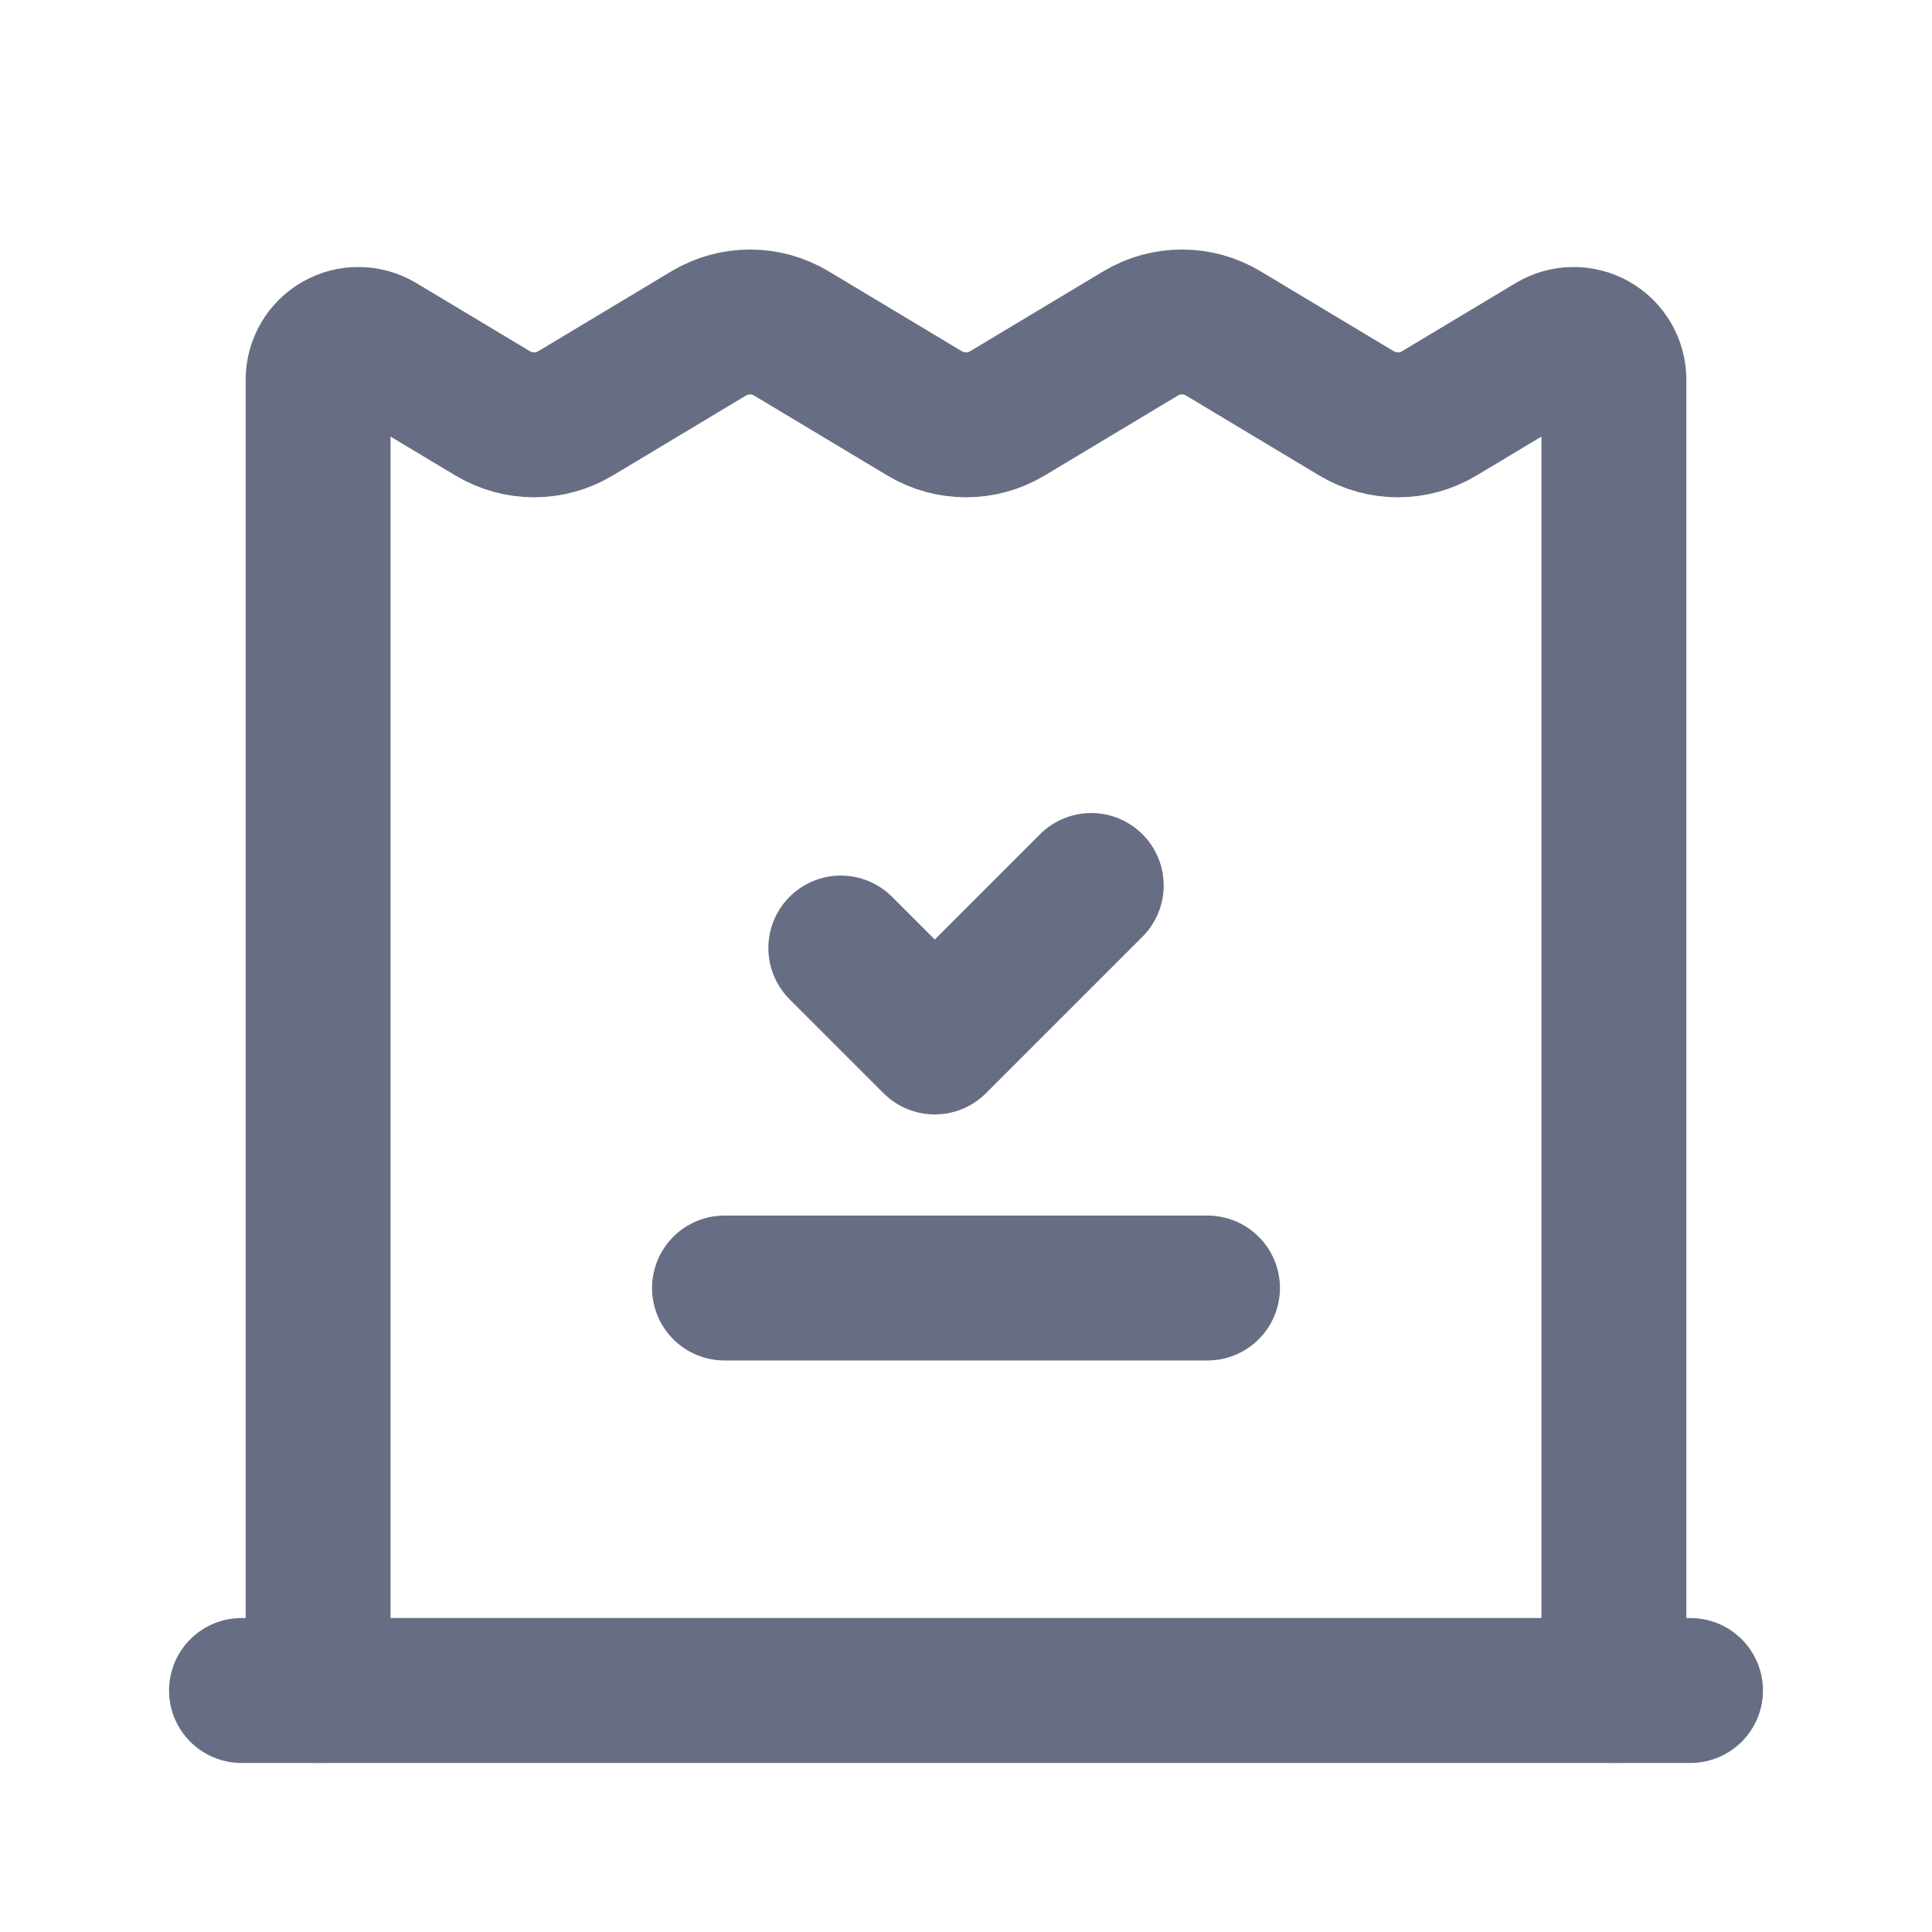
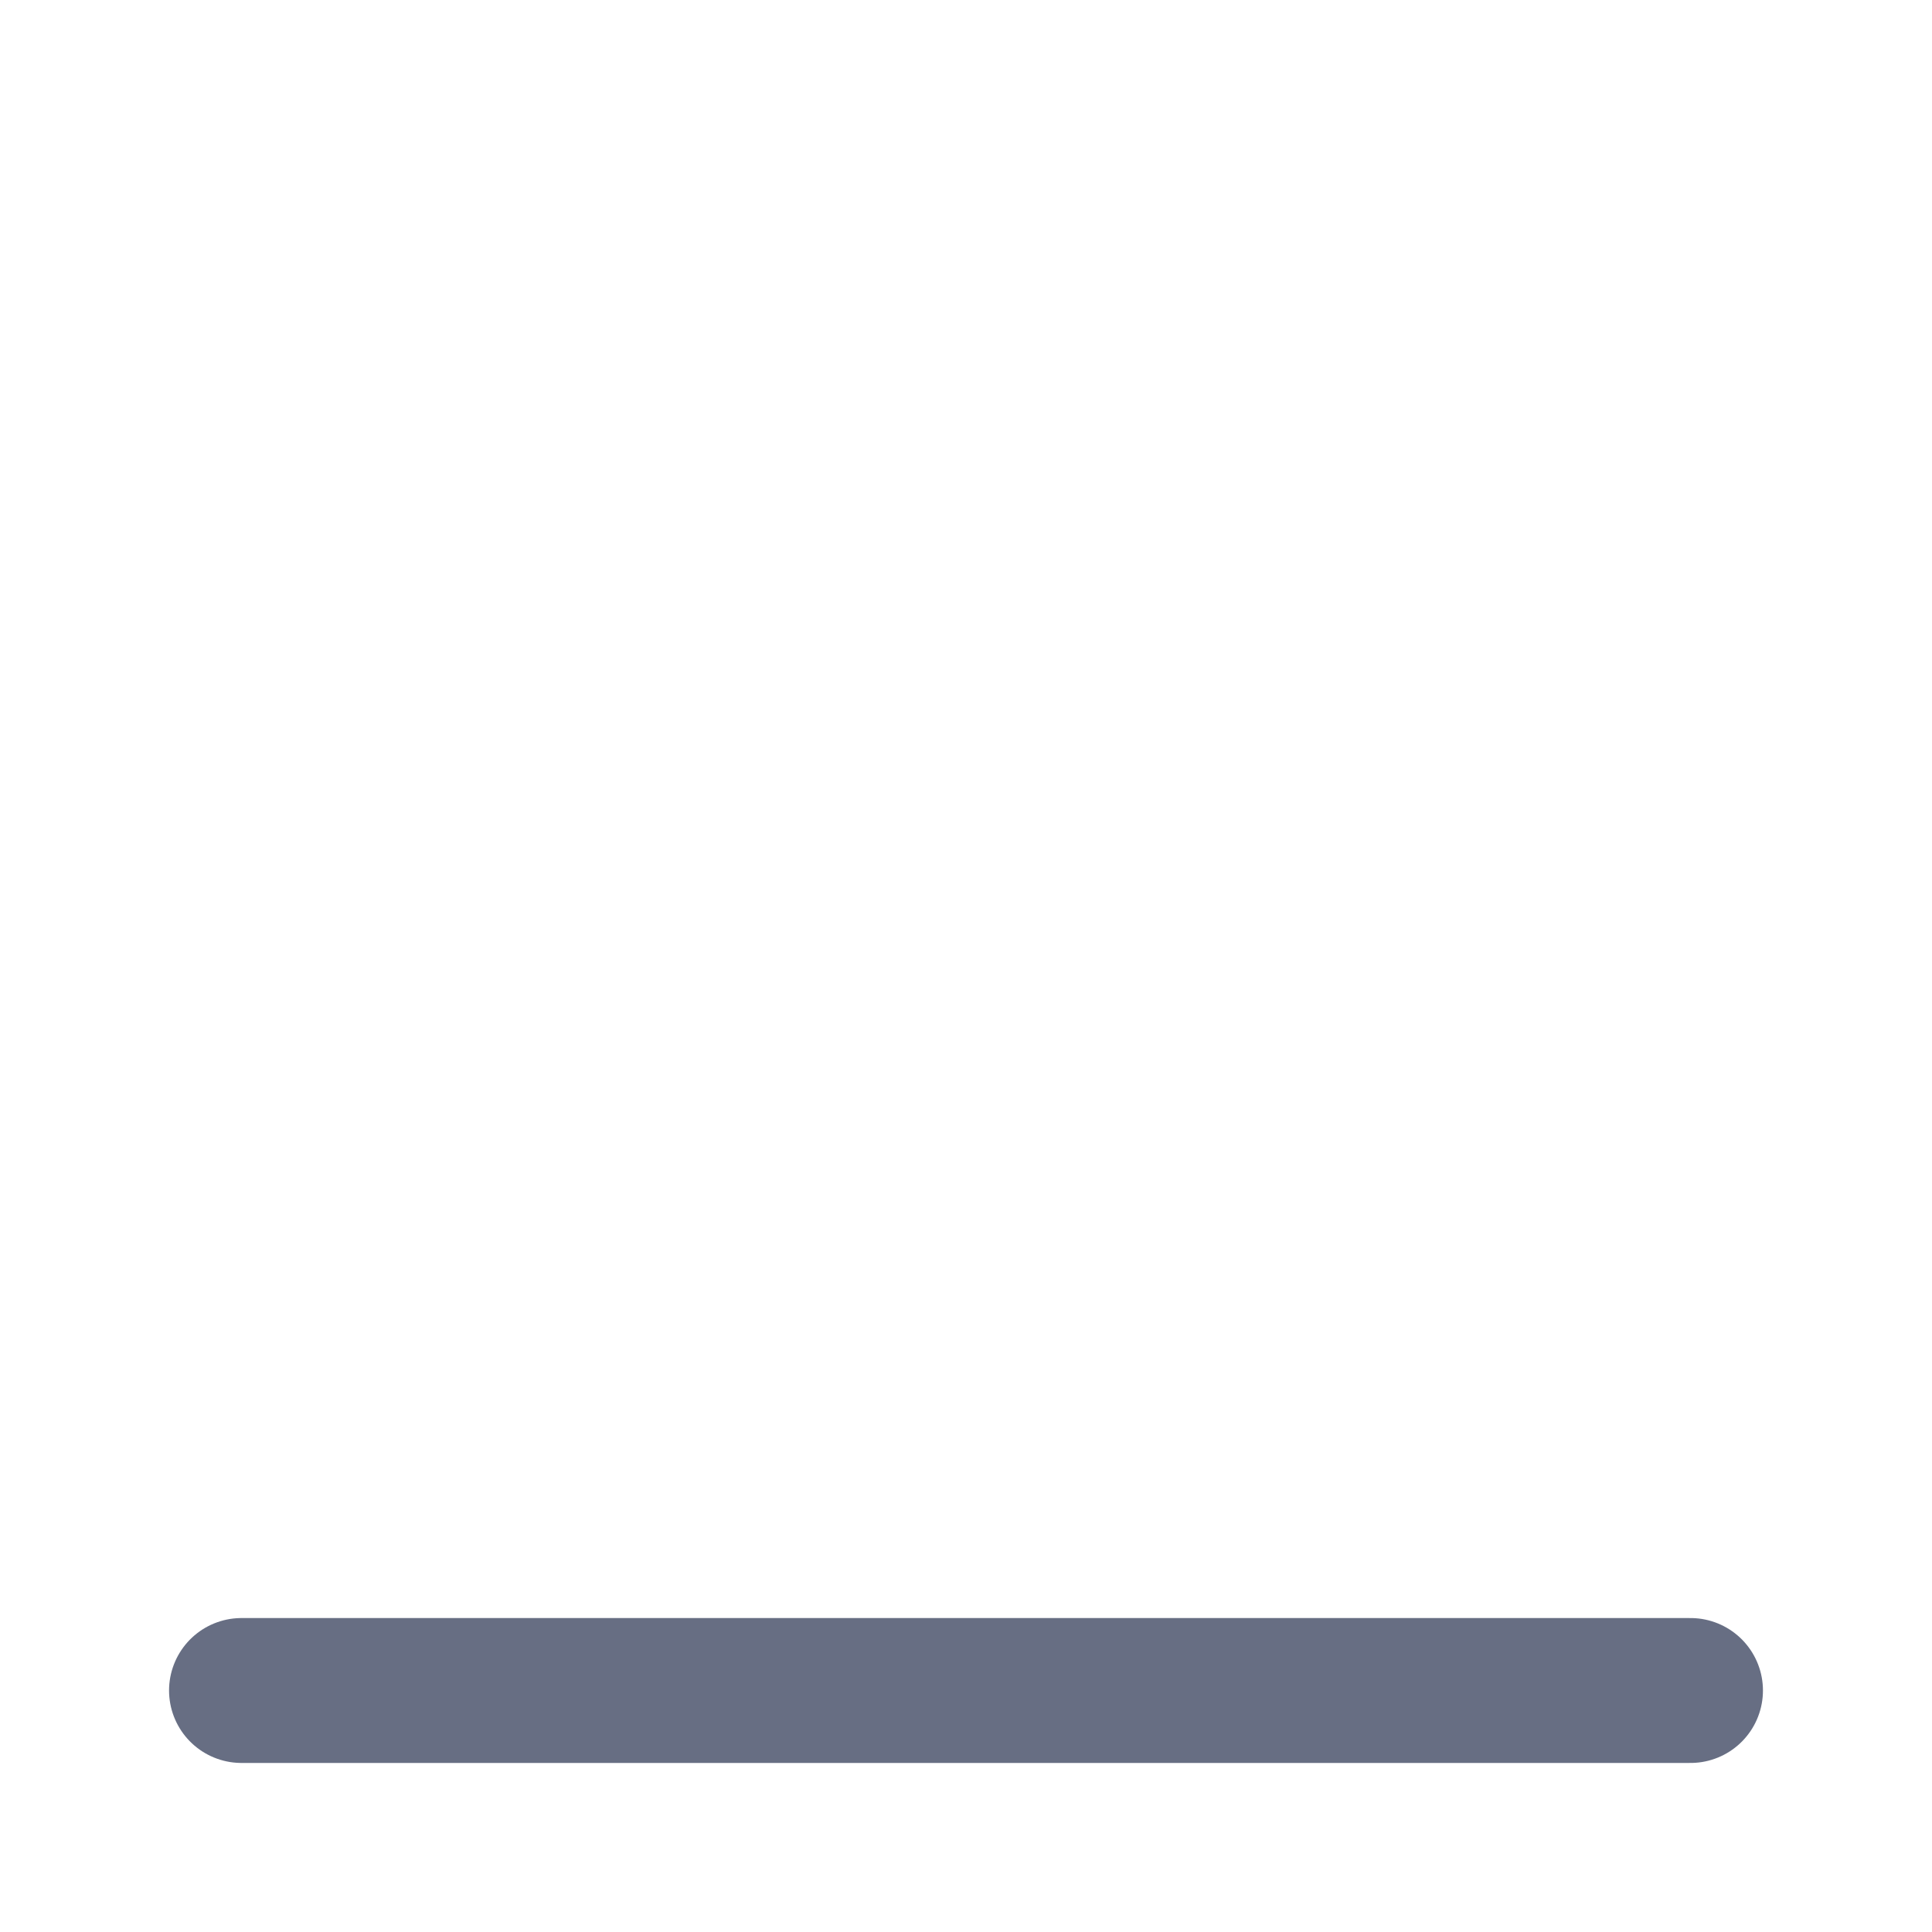
<svg xmlns="http://www.w3.org/2000/svg" width="40" height="40" viewBox="0 0 40 40" fill="none">
-   <path d="M22.593 18.333L19.353 21.573L17.408 19.628" stroke="#676E83" stroke-width="3" stroke-linecap="round" stroke-linejoin="round" />
-   <path d="M15 26.667H25" stroke="#676E83" stroke-width="3" stroke-linecap="round" stroke-linejoin="round" />
-   <path d="M33.414 35V7.861C33.414 7.561 33.253 7.284 32.991 7.136C32.73 6.988 32.41 6.992 32.152 7.147L29.8 8.558C29.272 8.875 28.613 8.875 28.085 8.558L25.329 6.904C24.801 6.587 24.142 6.587 23.614 6.904L20.858 8.558C20.33 8.875 19.67 8.875 19.142 8.558L16.386 6.904C15.858 6.587 15.199 6.587 14.671 6.904L11.915 8.558C11.387 8.875 10.728 8.875 10.2 8.558L7.848 7.147C7.591 6.992 7.27 6.988 7.009 7.136C6.747 7.284 6.586 7.561 6.586 7.861V35" stroke="#676E83" stroke-width="3" stroke-linecap="round" stroke-linejoin="round" />
  <path d="M35 35H5" stroke="#676E83" stroke-width="3" stroke-linecap="round" stroke-linejoin="round" />
</svg>